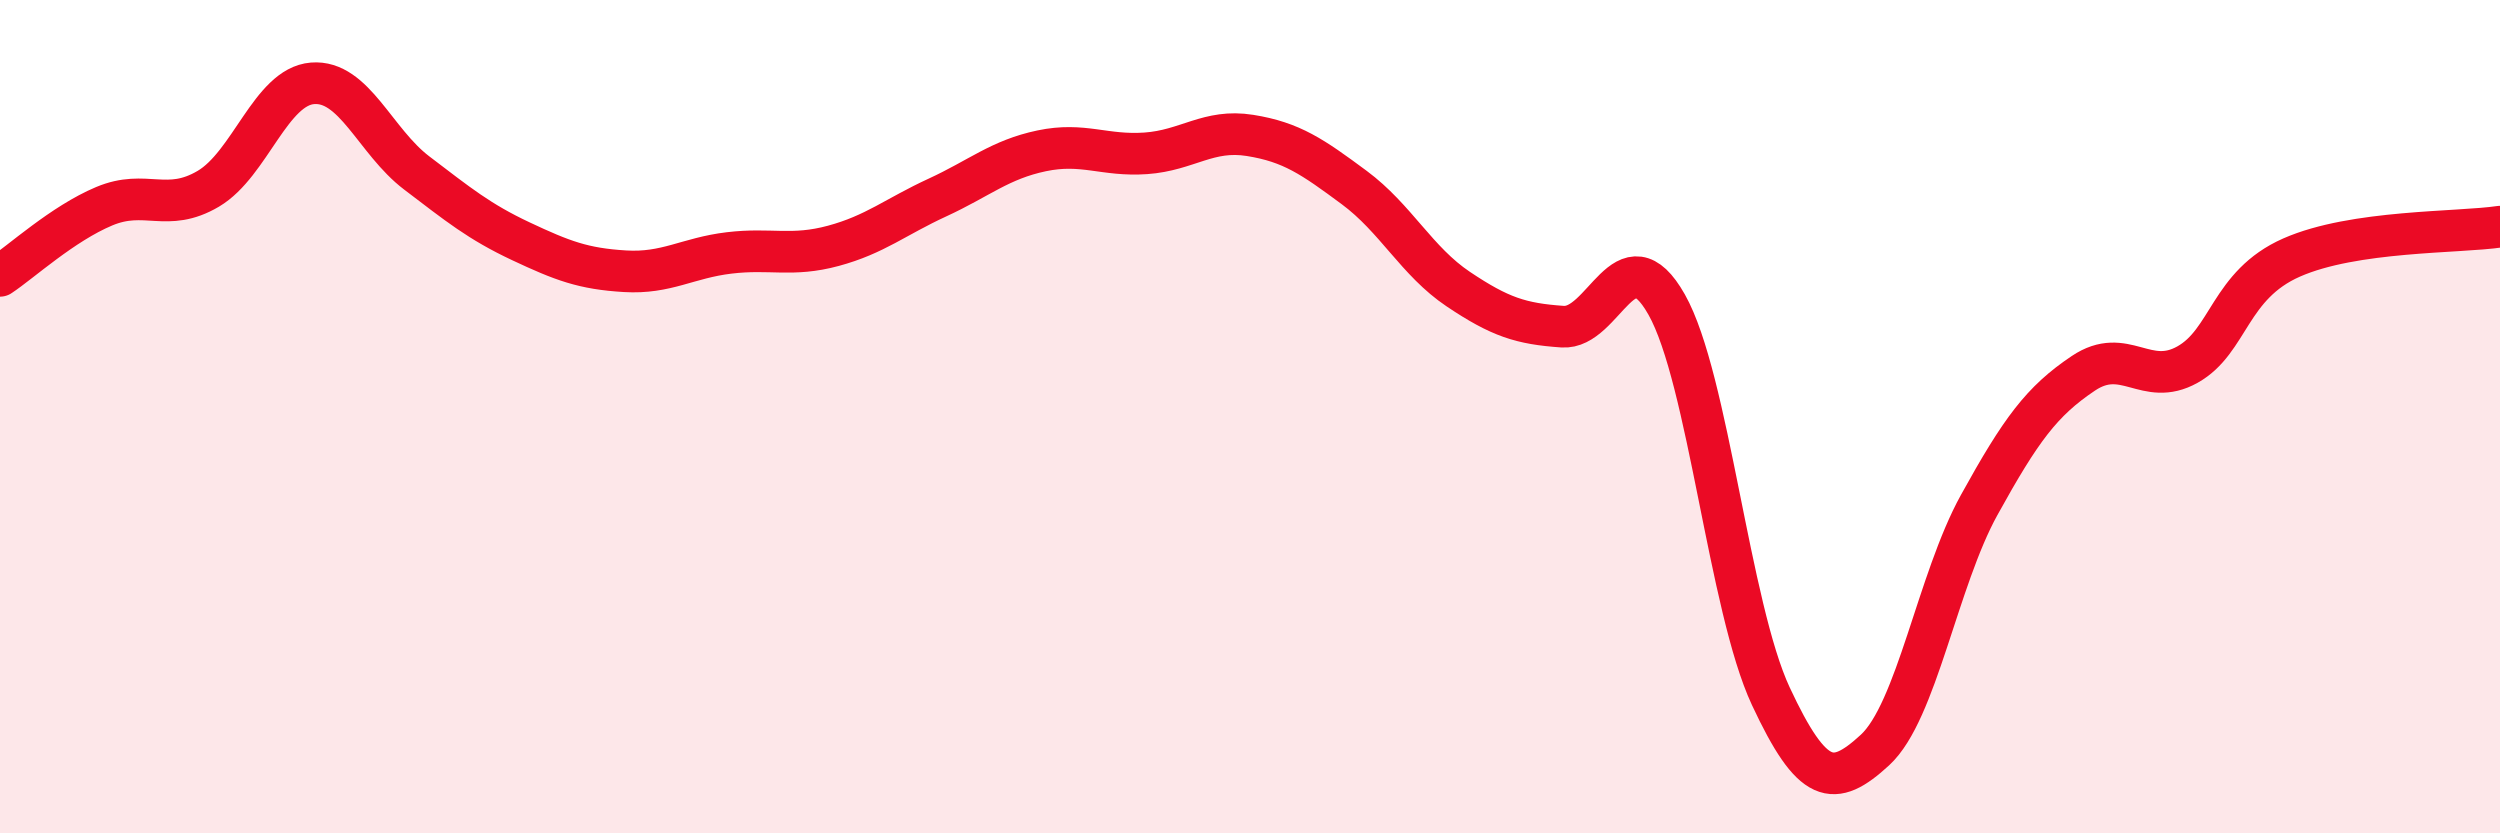
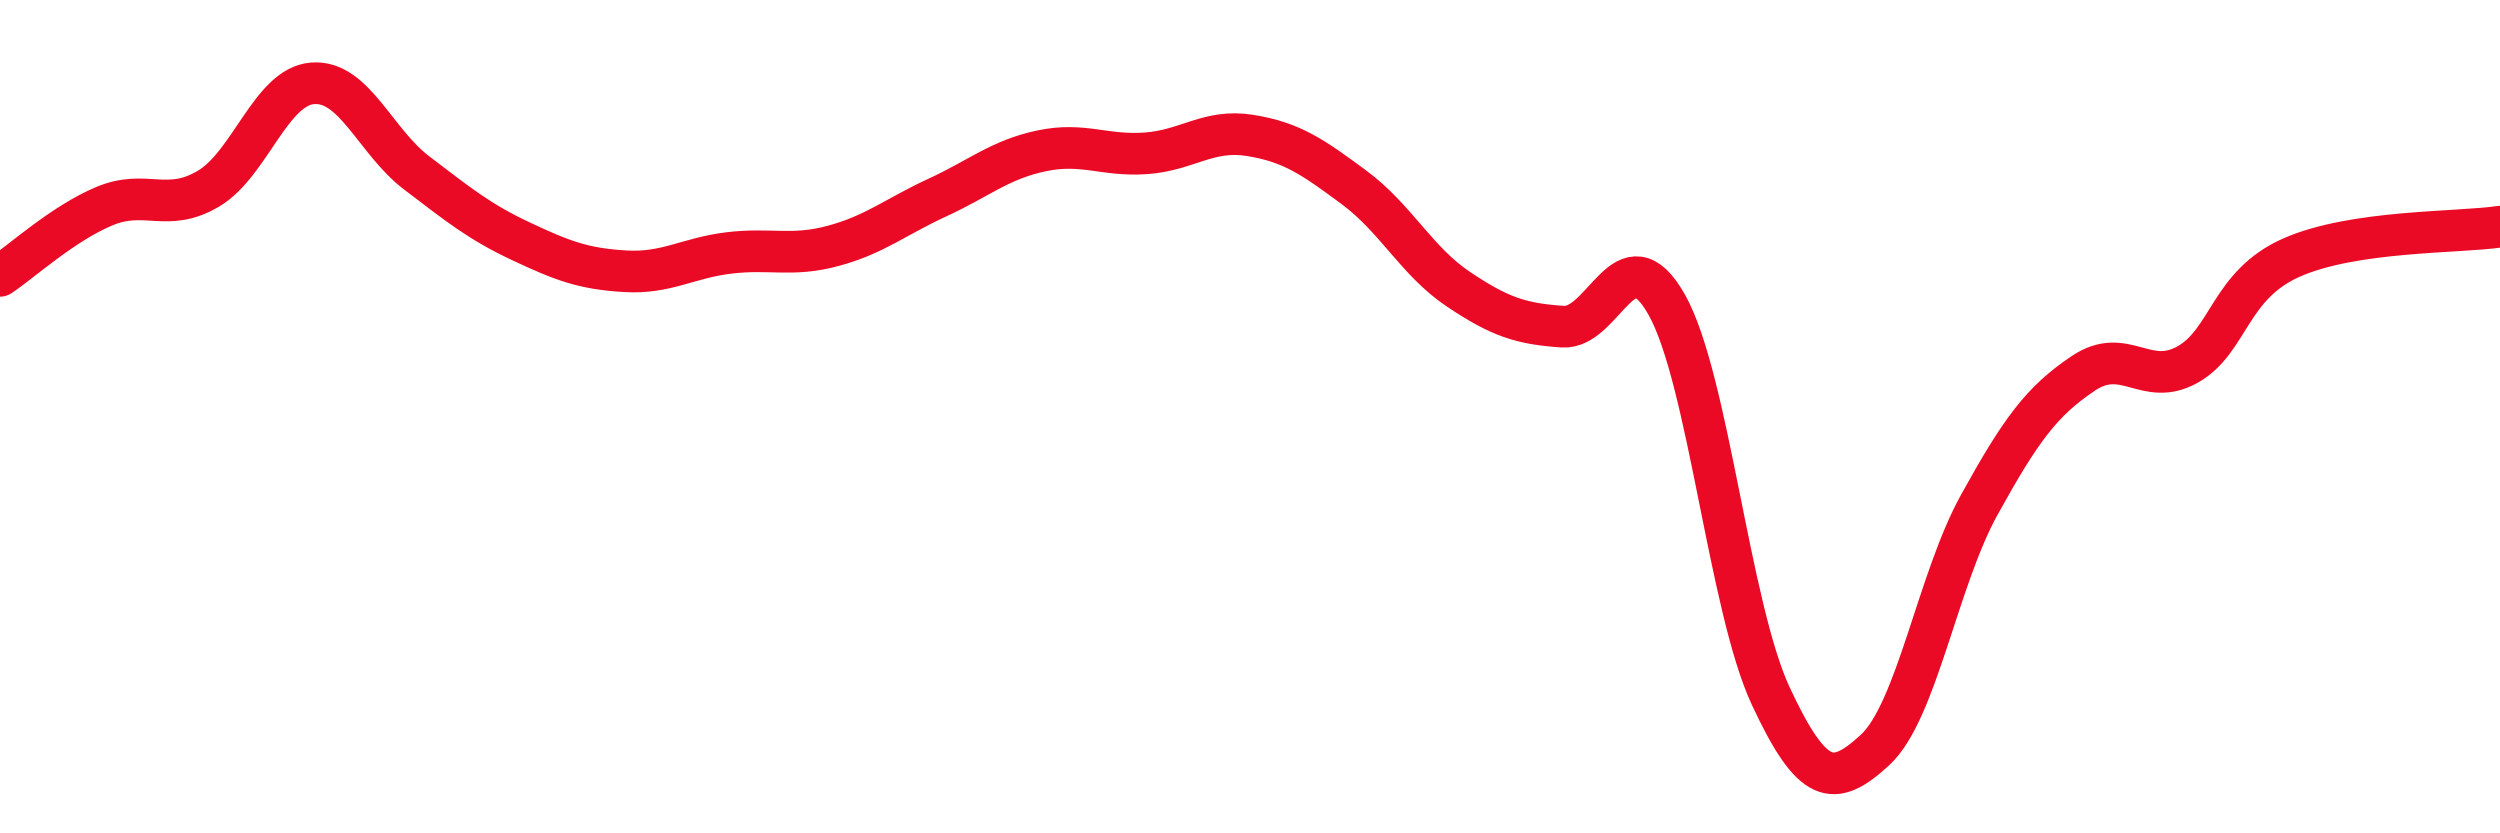
<svg xmlns="http://www.w3.org/2000/svg" width="60" height="20" viewBox="0 0 60 20">
-   <path d="M 0,6.62 C 0.5,6.29 1.5,5.37 2.5,4.95 C 3.5,4.53 4,5.12 5,4.53 C 6,3.94 6.5,2.08 7.5,2 C 8.5,1.92 9,3.39 10,4.15 C 11,4.91 11.5,5.32 12.5,5.79 C 13.5,6.26 14,6.45 15,6.51 C 16,6.57 16.5,6.19 17.5,6.07 C 18.5,5.95 19,6.17 20,5.9 C 21,5.63 21.5,5.2 22.5,4.74 C 23.5,4.28 24,3.83 25,3.62 C 26,3.41 26.5,3.75 27.5,3.68 C 28.5,3.61 29,3.09 30,3.25 C 31,3.41 31.5,3.76 32.5,4.5 C 33.5,5.24 34,6.27 35,6.94 C 36,7.61 36.5,7.77 37.5,7.84 C 38.5,7.91 39,5.54 40,7.31 C 41,9.08 41.5,14.57 42.5,16.71 C 43.5,18.85 44,18.92 45,18 C 46,17.08 46.5,13.93 47.5,12.12 C 48.5,10.31 49,9.63 50,8.96 C 51,8.29 51.5,9.31 52.5,8.75 C 53.5,8.19 53.5,6.84 55,6.18 C 56.5,5.52 59,5.59 60,5.44L60 20L0 20Z" fill="#EB0A25" opacity="0.1" stroke-linecap="round" stroke-linejoin="round" />
  <path d="M 0,6.62 C 0.5,6.29 1.5,5.37 2.5,4.95 C 3.5,4.53 4,5.12 5,4.53 C 6,3.94 6.5,2.08 7.5,2 C 8.5,1.92 9,3.39 10,4.15 C 11,4.91 11.5,5.32 12.5,5.79 C 13.5,6.26 14,6.45 15,6.51 C 16,6.57 16.5,6.19 17.5,6.07 C 18.5,5.95 19,6.17 20,5.9 C 21,5.63 21.5,5.2 22.5,4.74 C 23.5,4.28 24,3.83 25,3.62 C 26,3.41 26.5,3.75 27.5,3.68 C 28.5,3.61 29,3.09 30,3.25 C 31,3.41 31.5,3.76 32.5,4.5 C 33.5,5.24 34,6.27 35,6.94 C 36,7.61 36.5,7.77 37.5,7.84 C 38.5,7.91 39,5.54 40,7.31 C 41,9.08 41.5,14.57 42.5,16.71 C 43.5,18.85 44,18.92 45,18 C 46,17.08 46.5,13.93 47.5,12.12 C 48.5,10.31 49,9.63 50,8.96 C 51,8.29 51.5,9.31 52.5,8.75 C 53.5,8.19 53.5,6.84 55,6.18 C 56.5,5.52 59,5.59 60,5.44" stroke="#EB0A25" stroke-width="1" fill="none" stroke-linecap="round" stroke-linejoin="round" />
</svg>